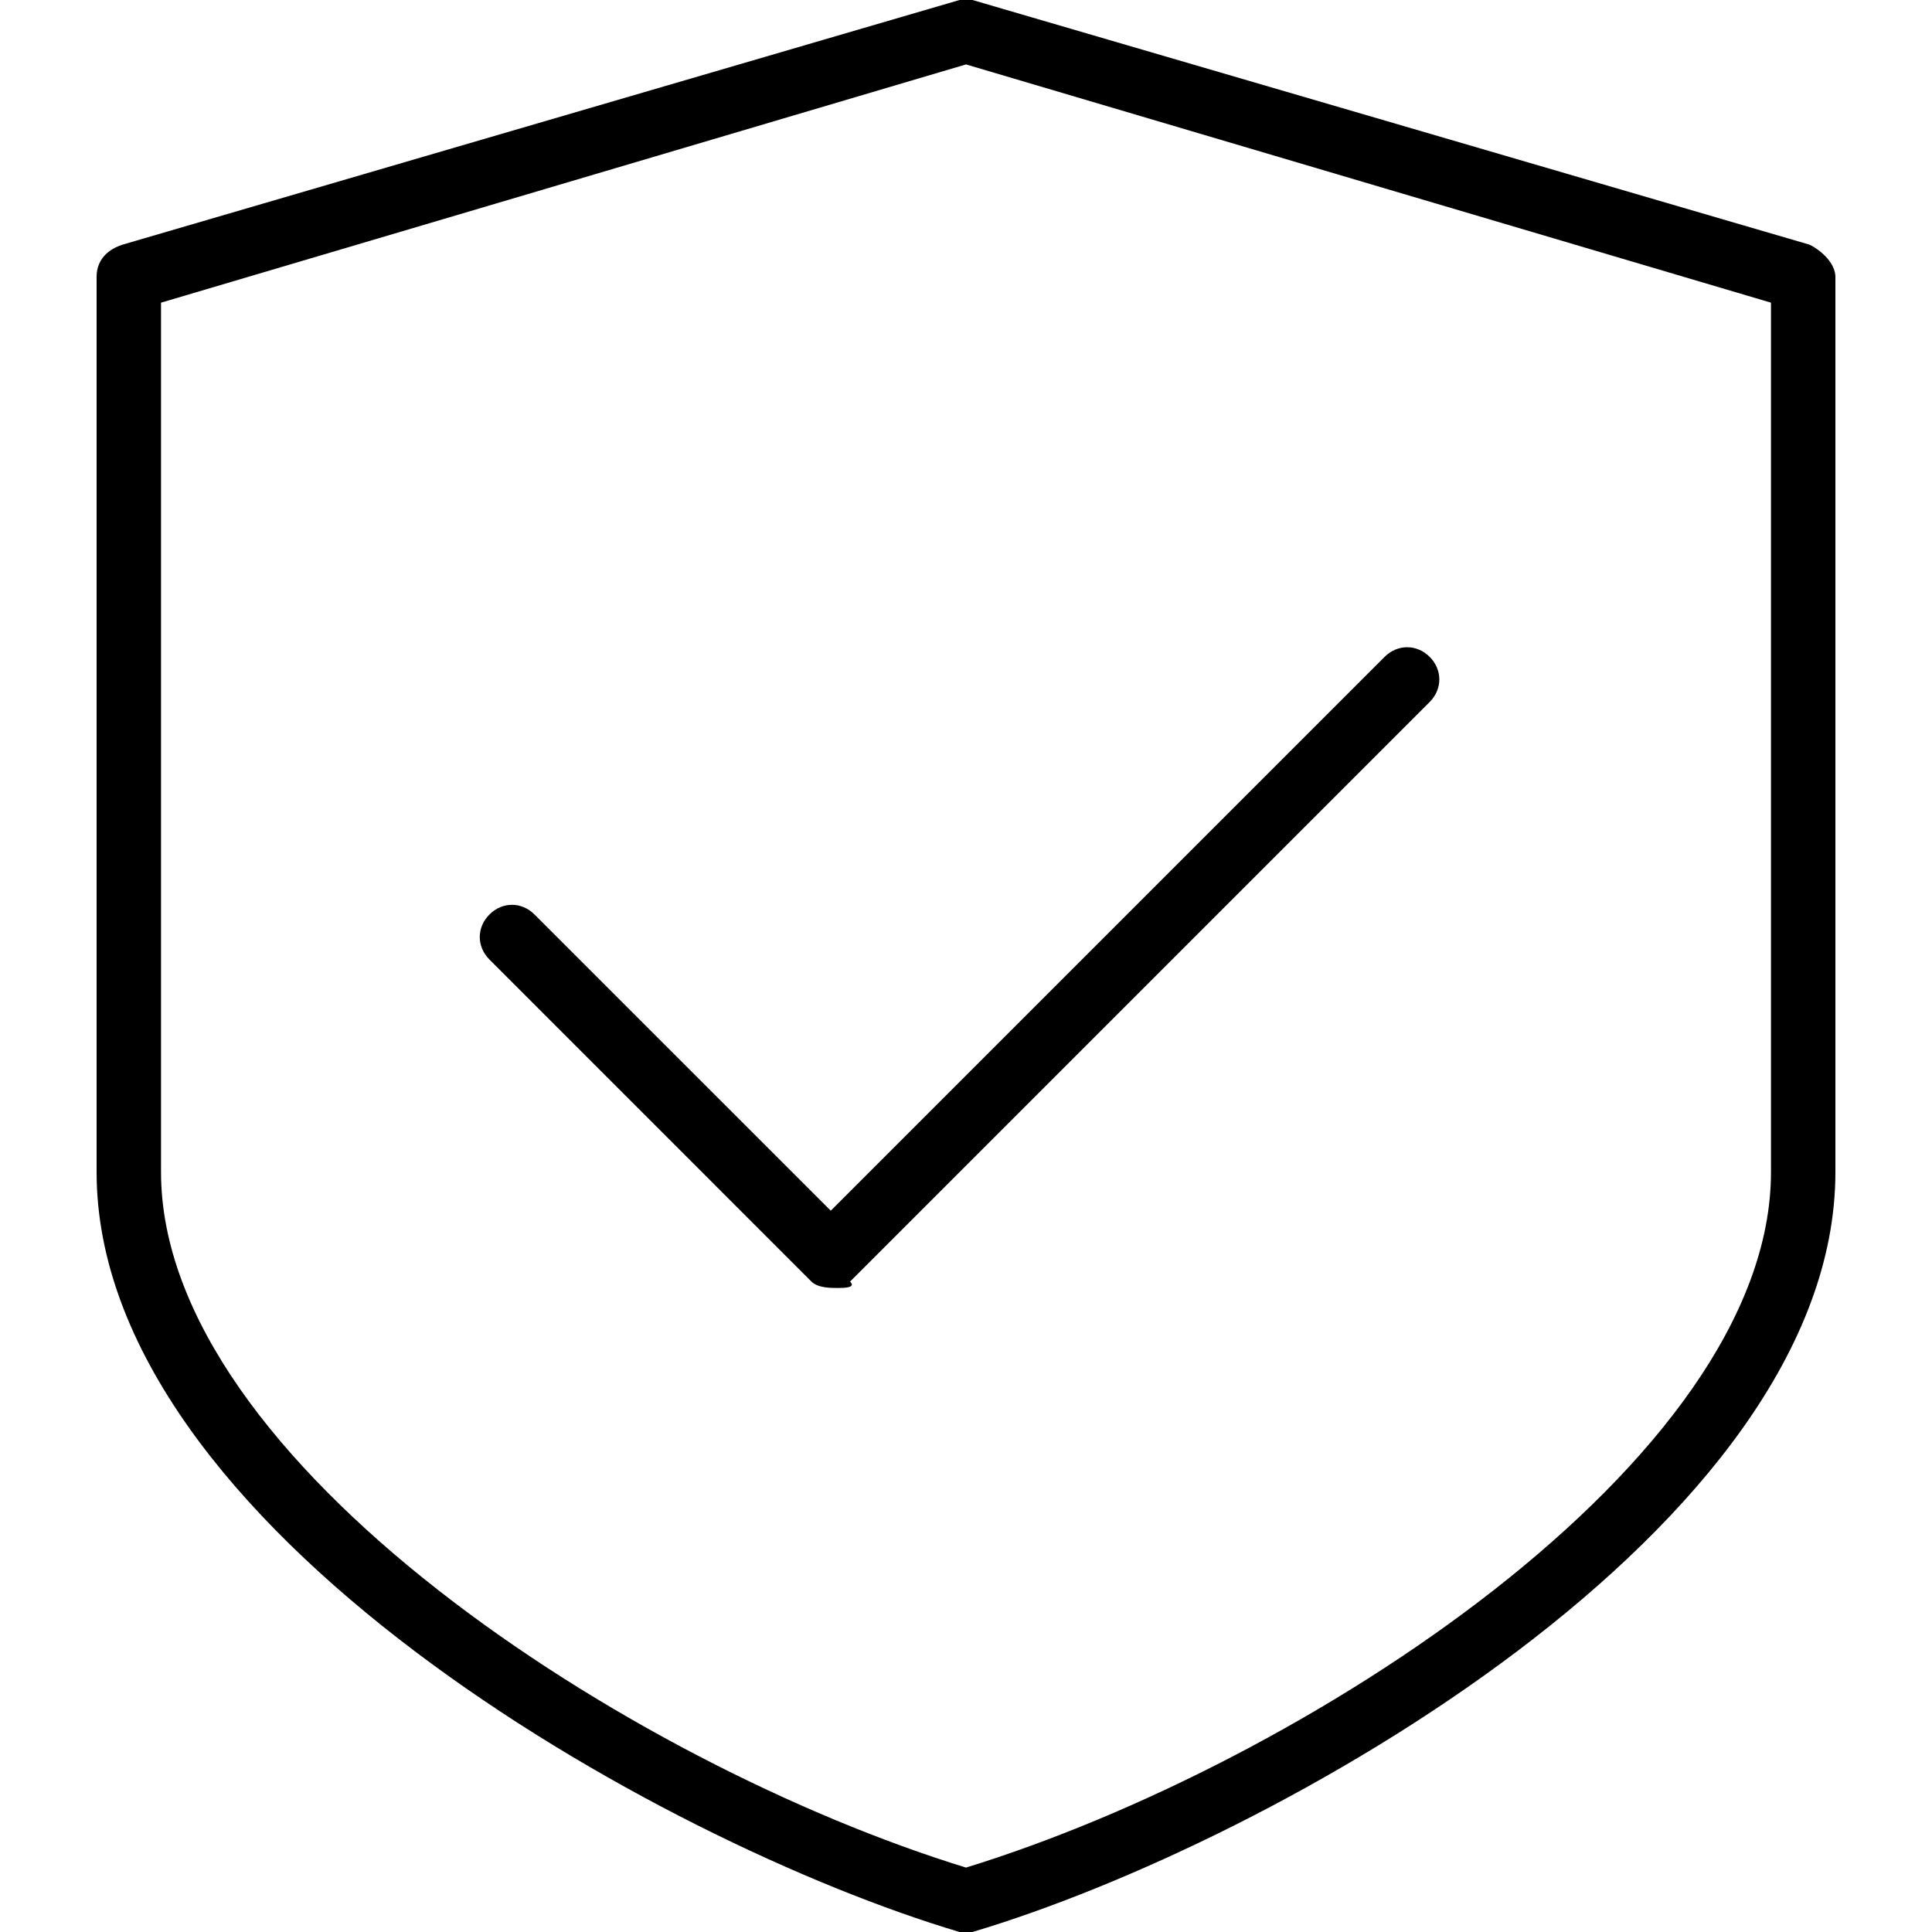
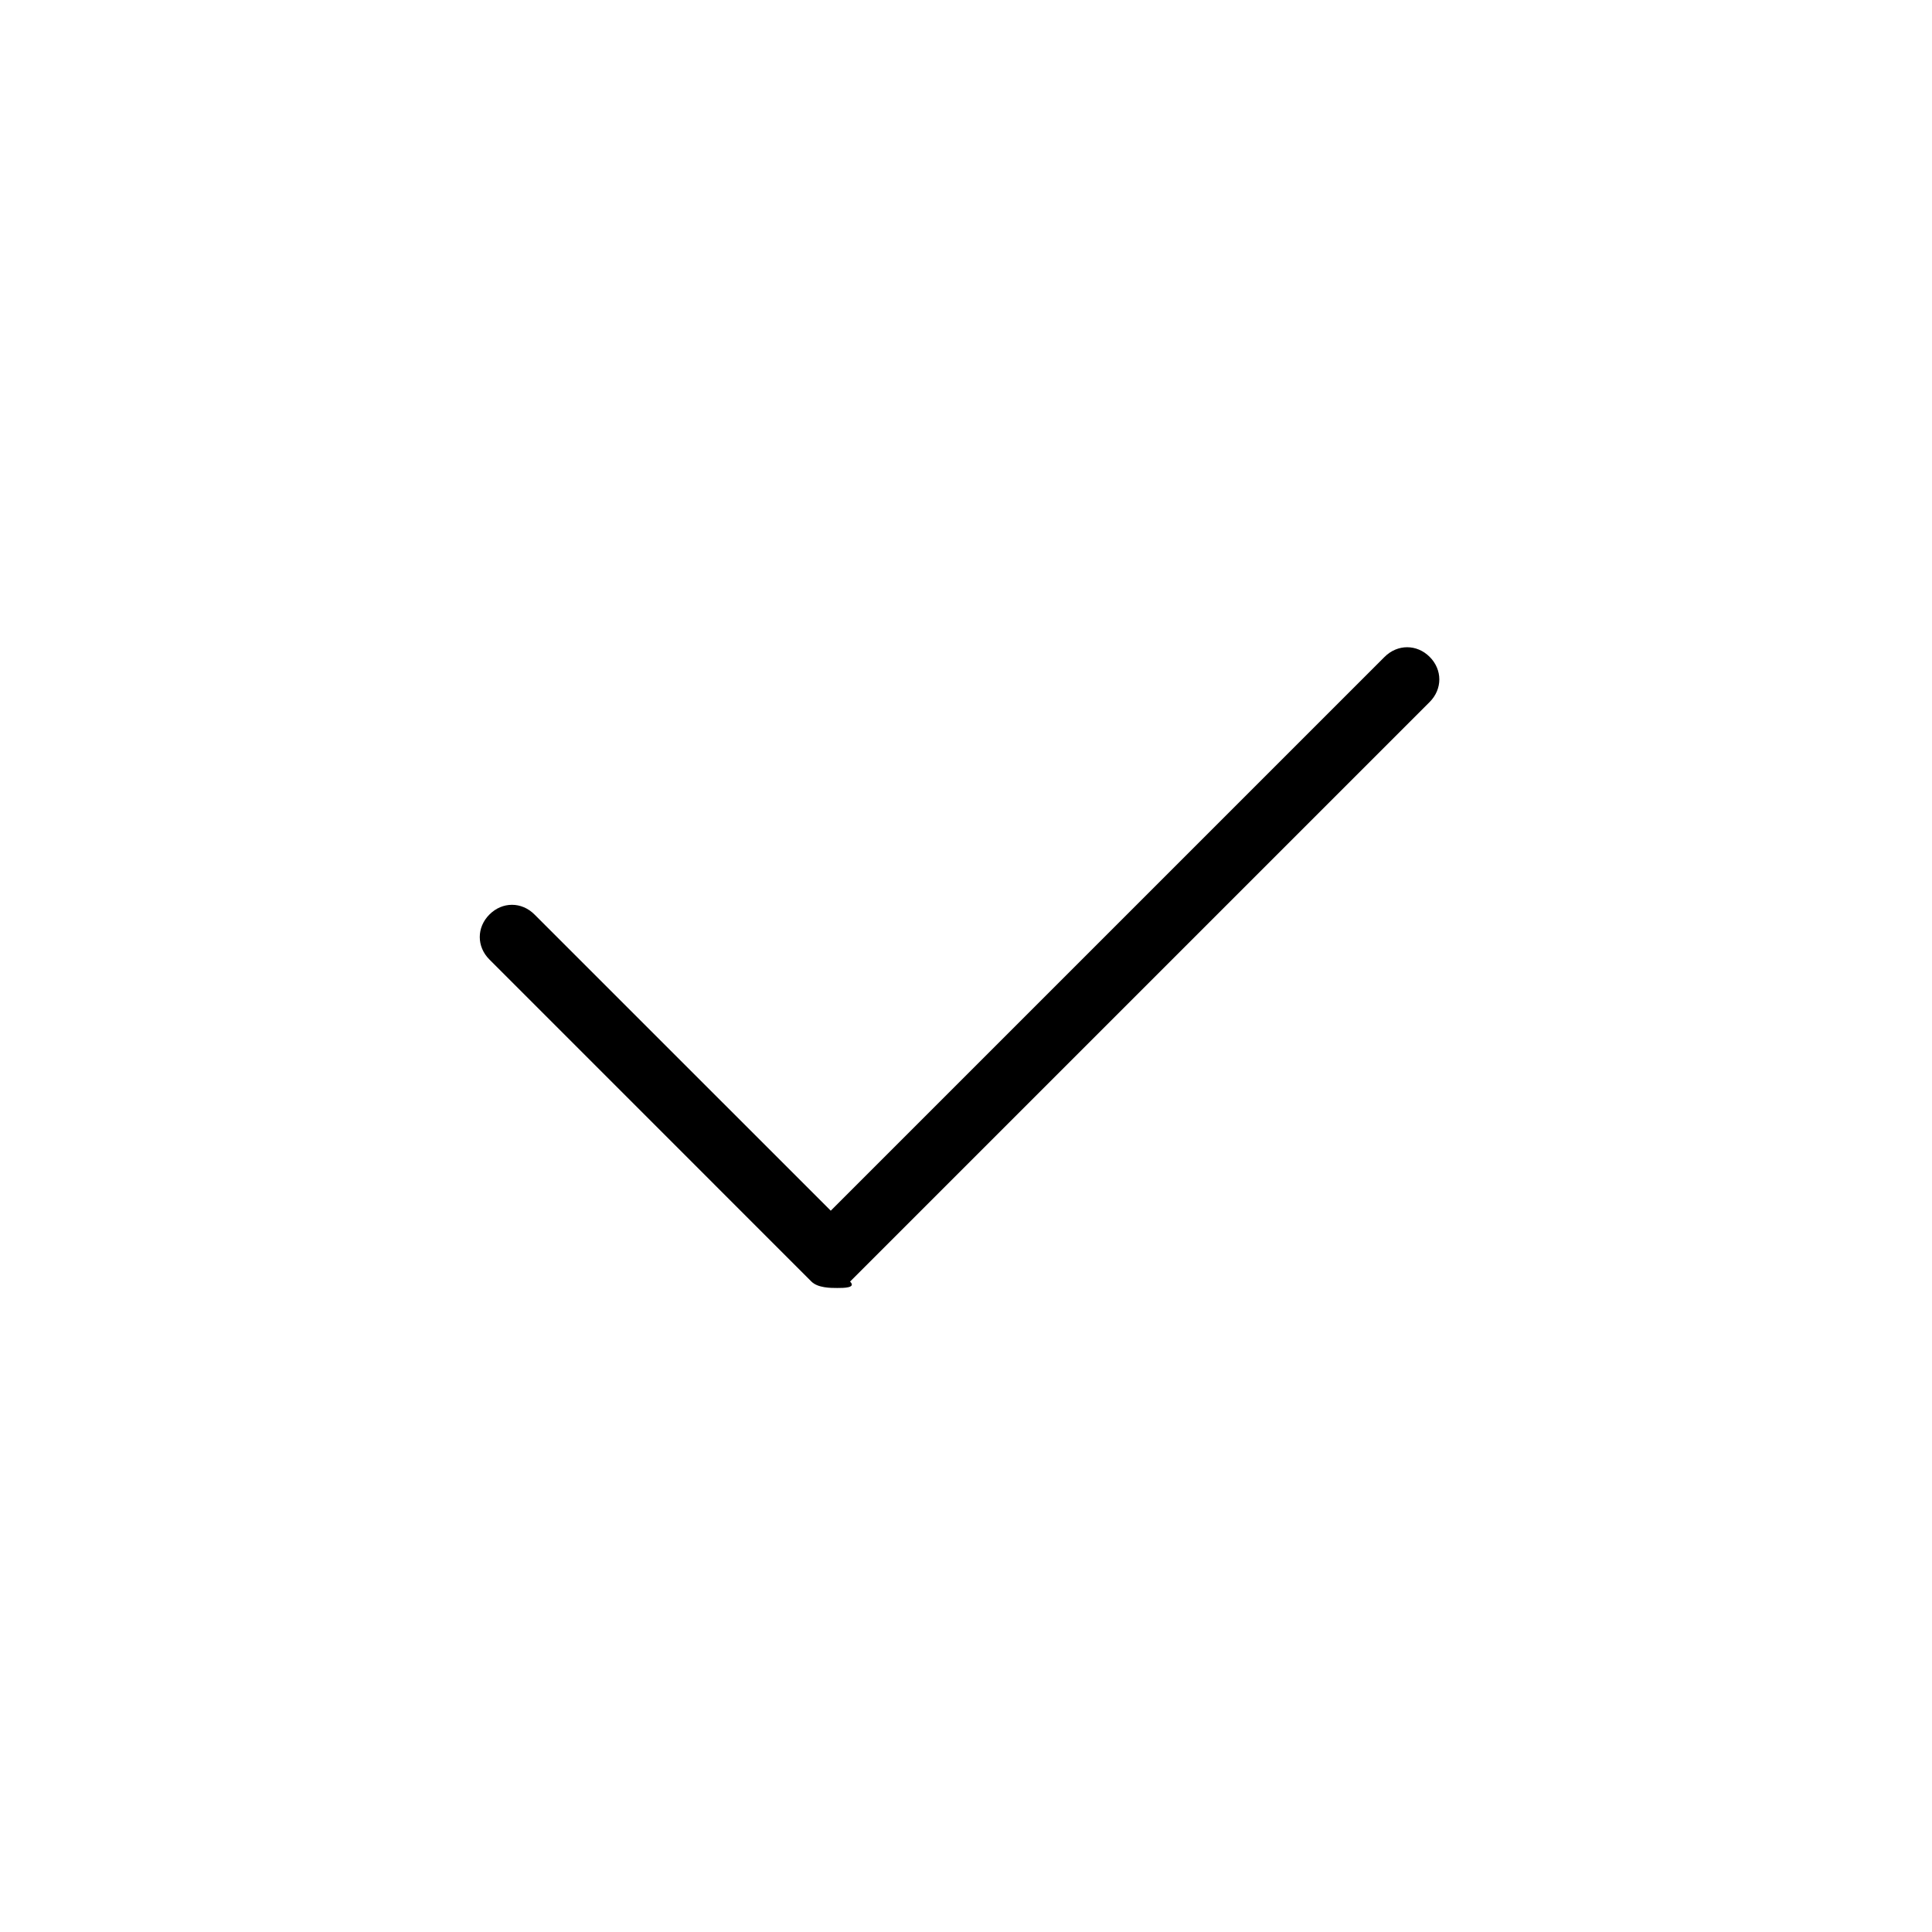
<svg xmlns="http://www.w3.org/2000/svg" width="41" height="41" viewBox="0 0 41 41" fill="none">
  <path d="M17.767 27.333C17.63 27.333 17.357 27.333 17.22 27.197L10.387 20.363C10.113 20.09 10.113 19.68 10.387 19.407C10.66 19.133 11.07 19.133 11.343 19.407L17.63 25.693L29.383 13.94C29.657 13.667 30.067 13.667 30.34 13.94C30.613 14.213 30.613 14.623 30.34 14.897L18.04 27.197C18.177 27.333 17.903 27.333 17.767 27.333Z" fill="black" />
-   <path d="M20.5 41H20.363C13.94 39.087 2.05 32.39 2.05 24.873V5.877C2.05 5.603 2.187 5.33 2.597 5.193L20.363 0C20.5 0 20.5 0 20.637 0L38.403 5.193C38.677 5.33 38.95 5.603 38.95 5.877V24.873C38.95 32.39 27.06 39.087 20.637 41H20.5ZM3.417 6.423V24.873C3.417 31.023 13.393 37.447 20.5 39.633C27.607 37.447 37.583 31.023 37.583 24.873V6.423L20.5 1.367L3.417 6.423Z" fill="black" />
</svg>